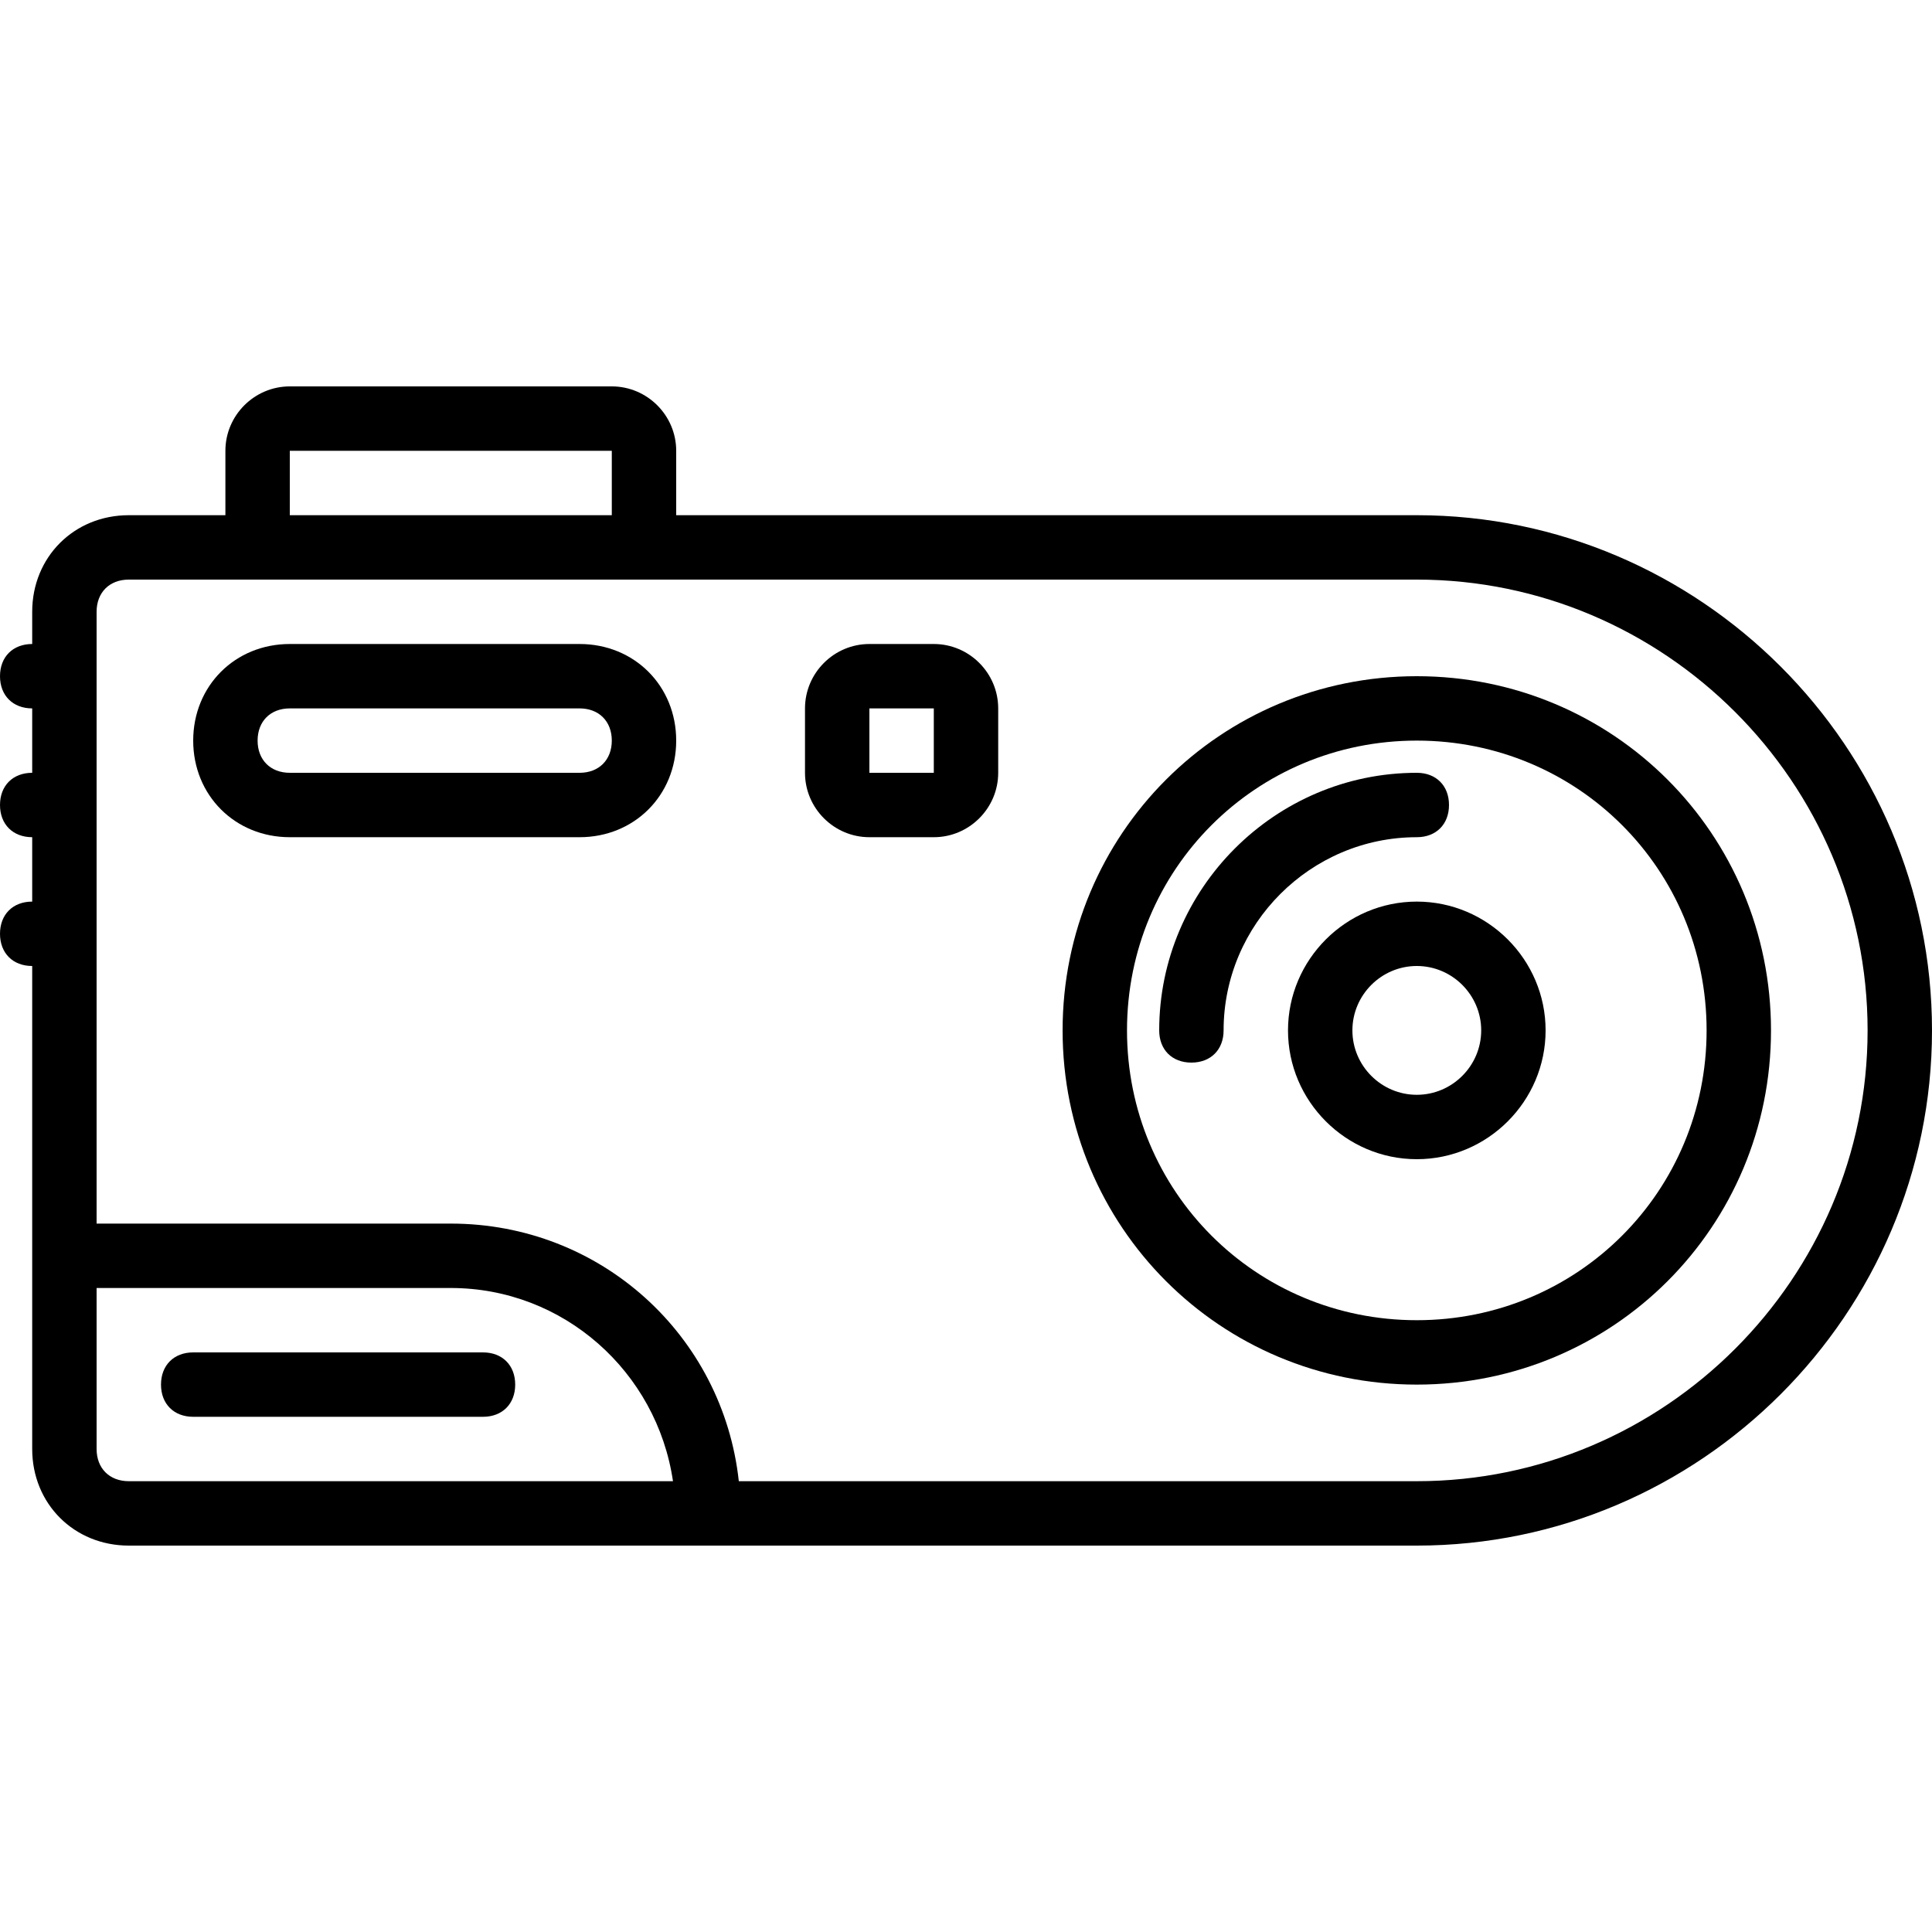
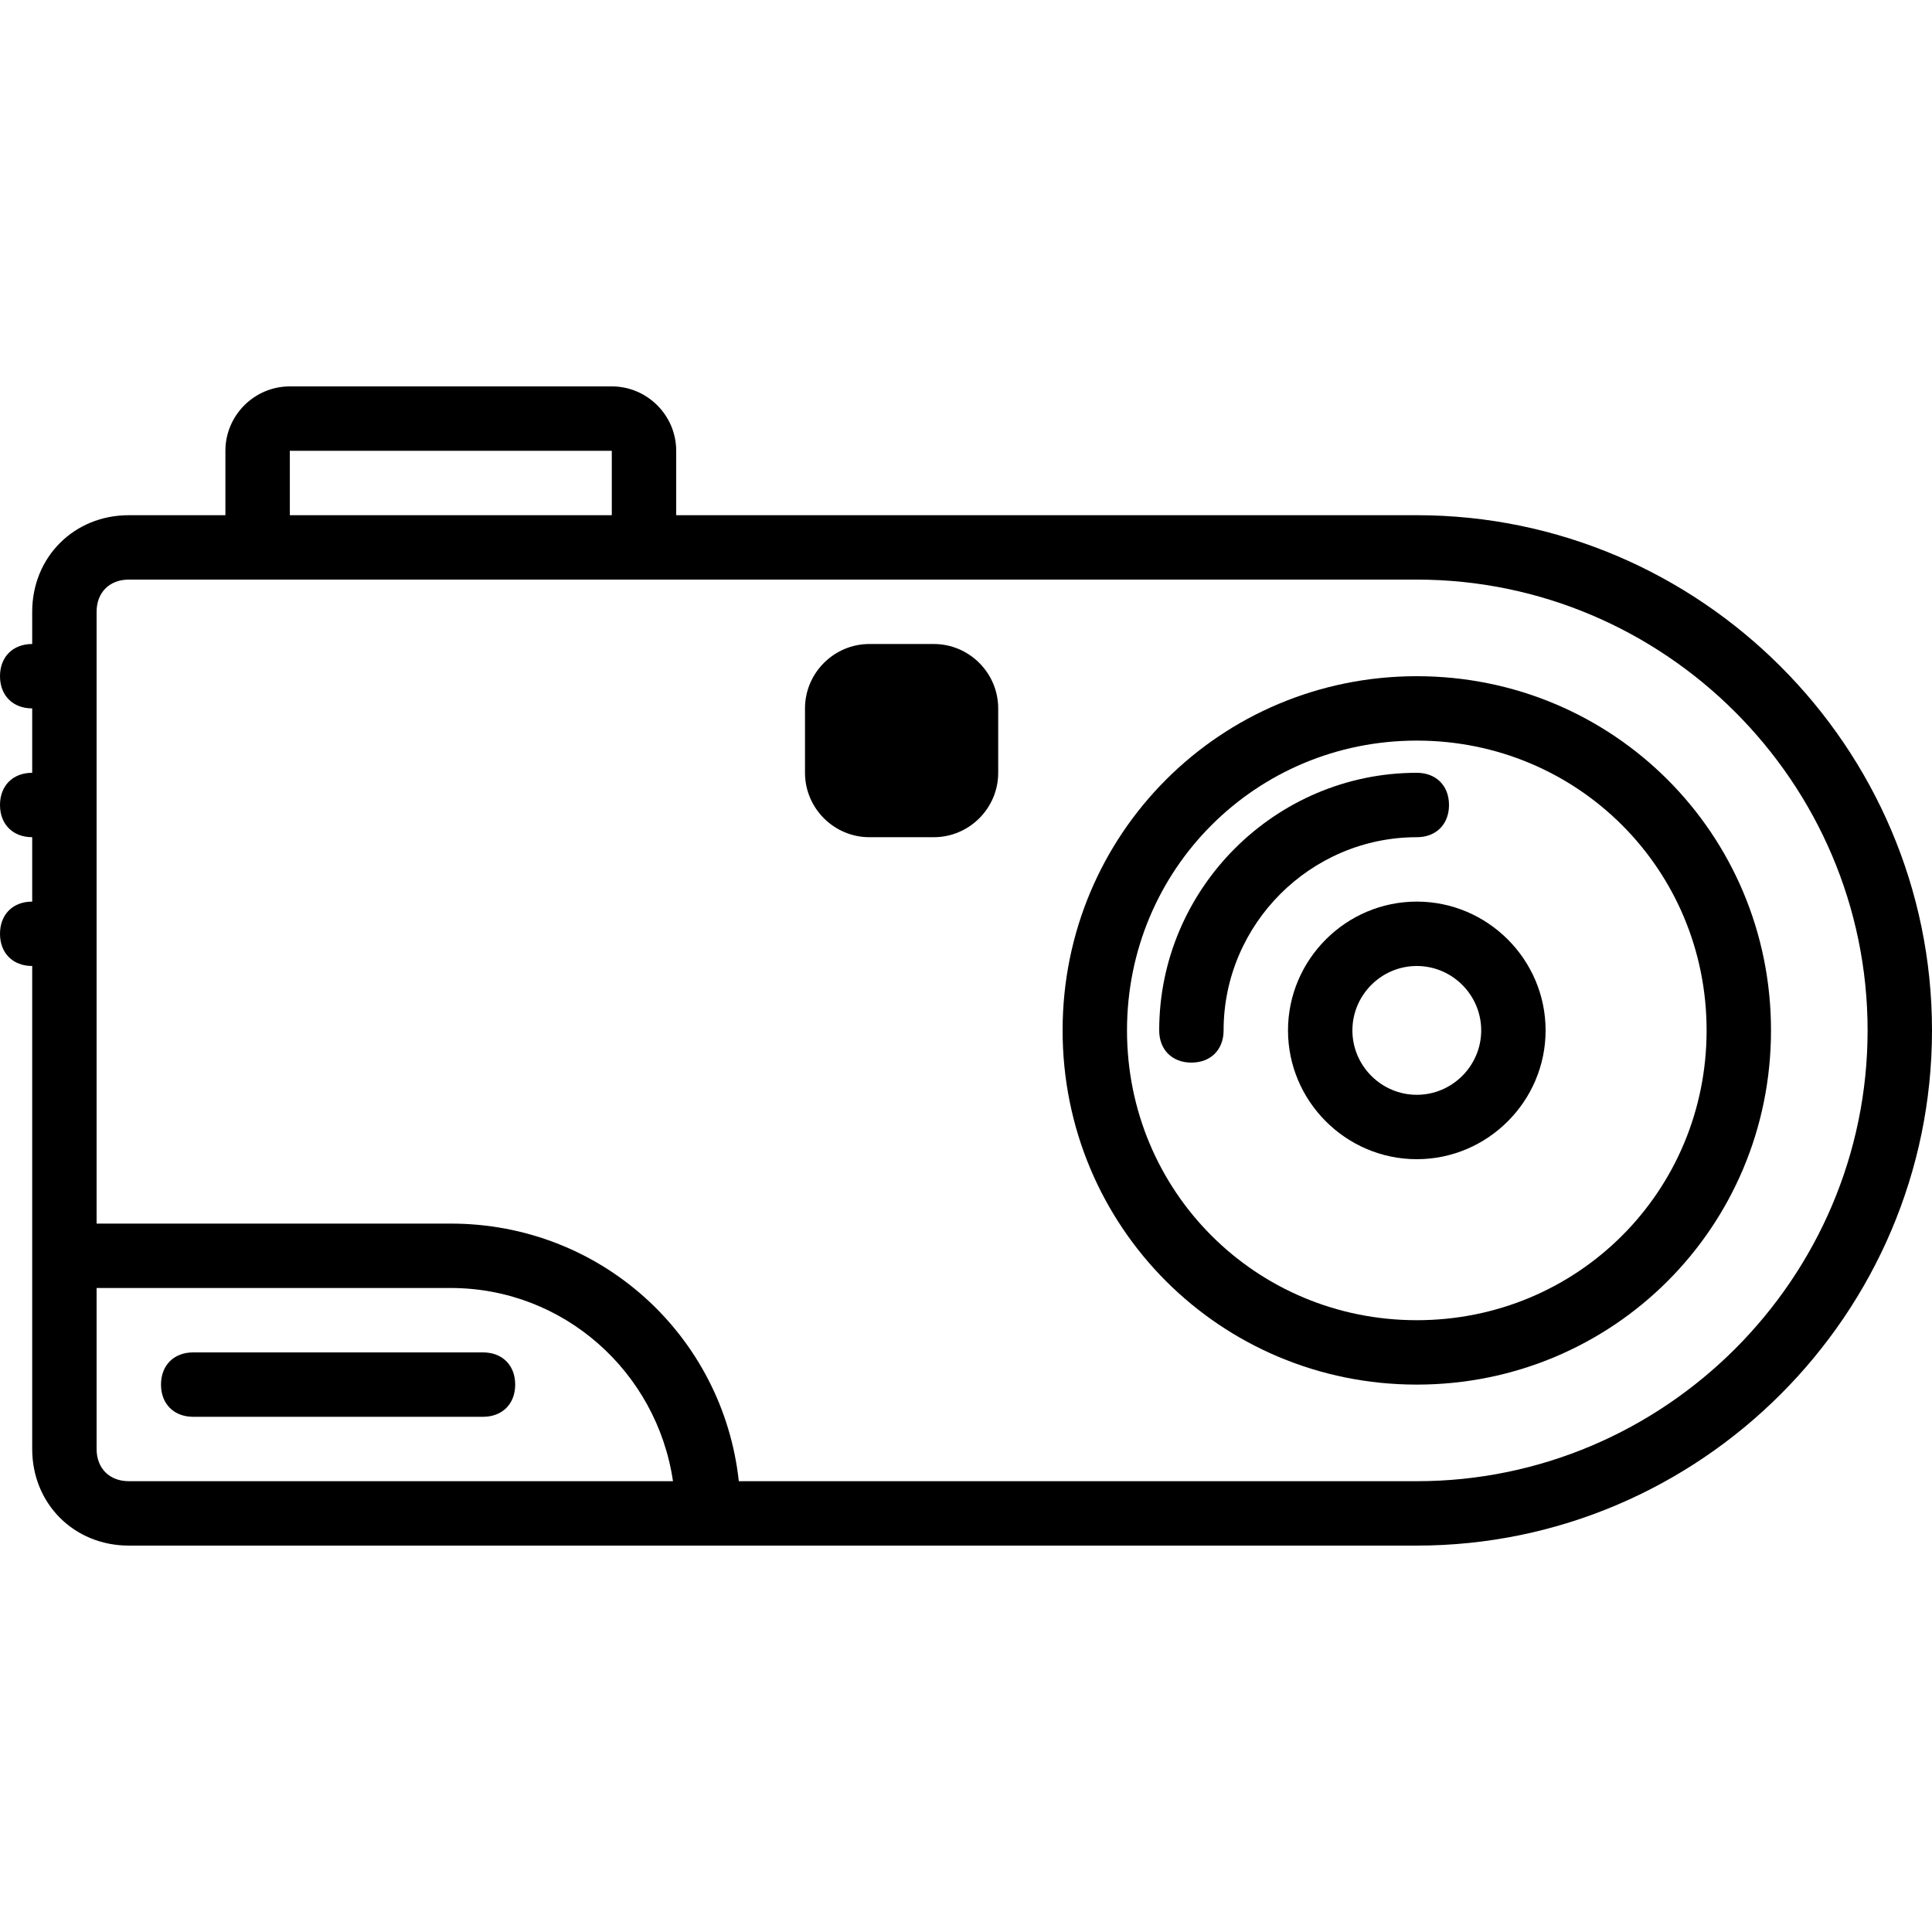
<svg xmlns="http://www.w3.org/2000/svg" fill="#000000" height="800px" width="800px" version="1.1" id="Layer_1" viewBox="0 0 512 512" xml:space="preserve">
  <g transform="translate(1 1)">
    <g>
      <g>
        <path d="M374.467,135.533H178.2v-17.067c0-9.387-7.68-17.067-17.067-17.067H75.8c-9.387,0-17.067,7.68-17.067,17.067v17.067      h-25.6c-14.507,0-25.6,11.093-25.6,25.6v8.533C2.413,169.667-1,173.08-1,178.2s3.413,8.533,8.533,8.533V203.8      c-5.12,0-8.533,3.413-8.533,8.533s3.413,8.533,8.533,8.533v17.067c-5.12,0-8.533,3.413-8.533,8.533S2.413,255,7.533,255v76.8V383      c0,14.507,11.093,25.6,25.6,25.6h153.6h187.733C449.56,408.6,511,347.16,511,272.067S449.56,135.533,374.467,135.533z       M75.8,118.467h85.333v17.067H75.8V118.467z M33.133,391.533c-5.12,0-8.533-3.413-8.533-8.533v-42.667h93.867      c29.867,0,54.613,22.187,58.88,51.2H33.133z M374.467,391.533H194.793c-4.198-38.593-36.547-68.267-76.326-68.267H24.6V161.133      c0-5.12,3.413-8.533,8.533-8.533h34.133h102.4h204.8c65.707,0,119.467,53.76,119.467,119.467      C493.933,337.773,440.173,391.533,374.467,391.533z" />
        <path d="M374.467,178.2c-52.053,0-93.867,41.813-93.867,93.867s41.813,93.867,93.867,93.867      c52.053,0,93.867-41.813,93.867-93.867S426.52,178.2,374.467,178.2z M374.467,348.867c-42.667,0-76.8-34.133-76.8-76.8      c0-42.667,34.133-76.8,76.8-76.8s76.8,34.133,76.8,76.8C451.267,314.733,417.133,348.867,374.467,348.867z" />
        <path d="M383,212.333c0-5.12-3.413-8.533-8.533-8.533c-37.547,0-68.267,30.72-68.267,68.267c0,5.12,3.413,8.533,8.533,8.533      s8.533-3.413,8.533-8.533c0-28.16,23.04-51.2,51.2-51.2C379.587,220.867,383,217.453,383,212.333z" />
        <path d="M374.467,237.933c-18.773,0-34.133,15.36-34.133,34.133c0,18.773,15.36,34.133,34.133,34.133      c18.773,0,34.133-15.36,34.133-34.133C408.6,253.293,393.24,237.933,374.467,237.933z M374.467,289.133      c-9.387,0-17.067-7.68-17.067-17.067c0-9.387,7.68-17.067,17.067-17.067s17.067,7.68,17.067,17.067      C391.533,281.453,383.853,289.133,374.467,289.133z" />
-         <path d="M152.6,169.667H75.8c-14.507,0-25.6,11.093-25.6,25.6s11.093,25.6,25.6,25.6h76.8c14.507,0,25.6-11.093,25.6-25.6      S167.107,169.667,152.6,169.667z M152.6,203.8H75.8c-5.12,0-8.533-3.413-8.533-8.533s3.413-8.533,8.533-8.533h76.8      c5.12,0,8.533,3.413,8.533,8.533S157.72,203.8,152.6,203.8z" />
-         <path d="M246.467,169.667H229.4c-9.387,0-17.067,7.68-17.067,17.067V203.8c0,9.387,7.68,17.067,17.067,17.067h17.067      c9.387,0,17.067-7.68,17.067-17.067v-17.067C263.533,177.347,255.853,169.667,246.467,169.667z M246.467,203.8H229.4v-17.067      h17.067V203.8z" />
+         <path d="M246.467,169.667H229.4c-9.387,0-17.067,7.68-17.067,17.067V203.8c0,9.387,7.68,17.067,17.067,17.067h17.067      c9.387,0,17.067-7.68,17.067-17.067v-17.067C263.533,177.347,255.853,169.667,246.467,169.667z M246.467,203.8H229.4h17.067V203.8z" />
        <path d="M127,357.4H50.2c-5.12,0-8.533,3.413-8.533,8.533s3.413,8.533,8.533,8.533H127c5.12,0,8.533-3.413,8.533-8.533      S132.12,357.4,127,357.4z" />
      </g>
    </g>
  </g>
</svg>